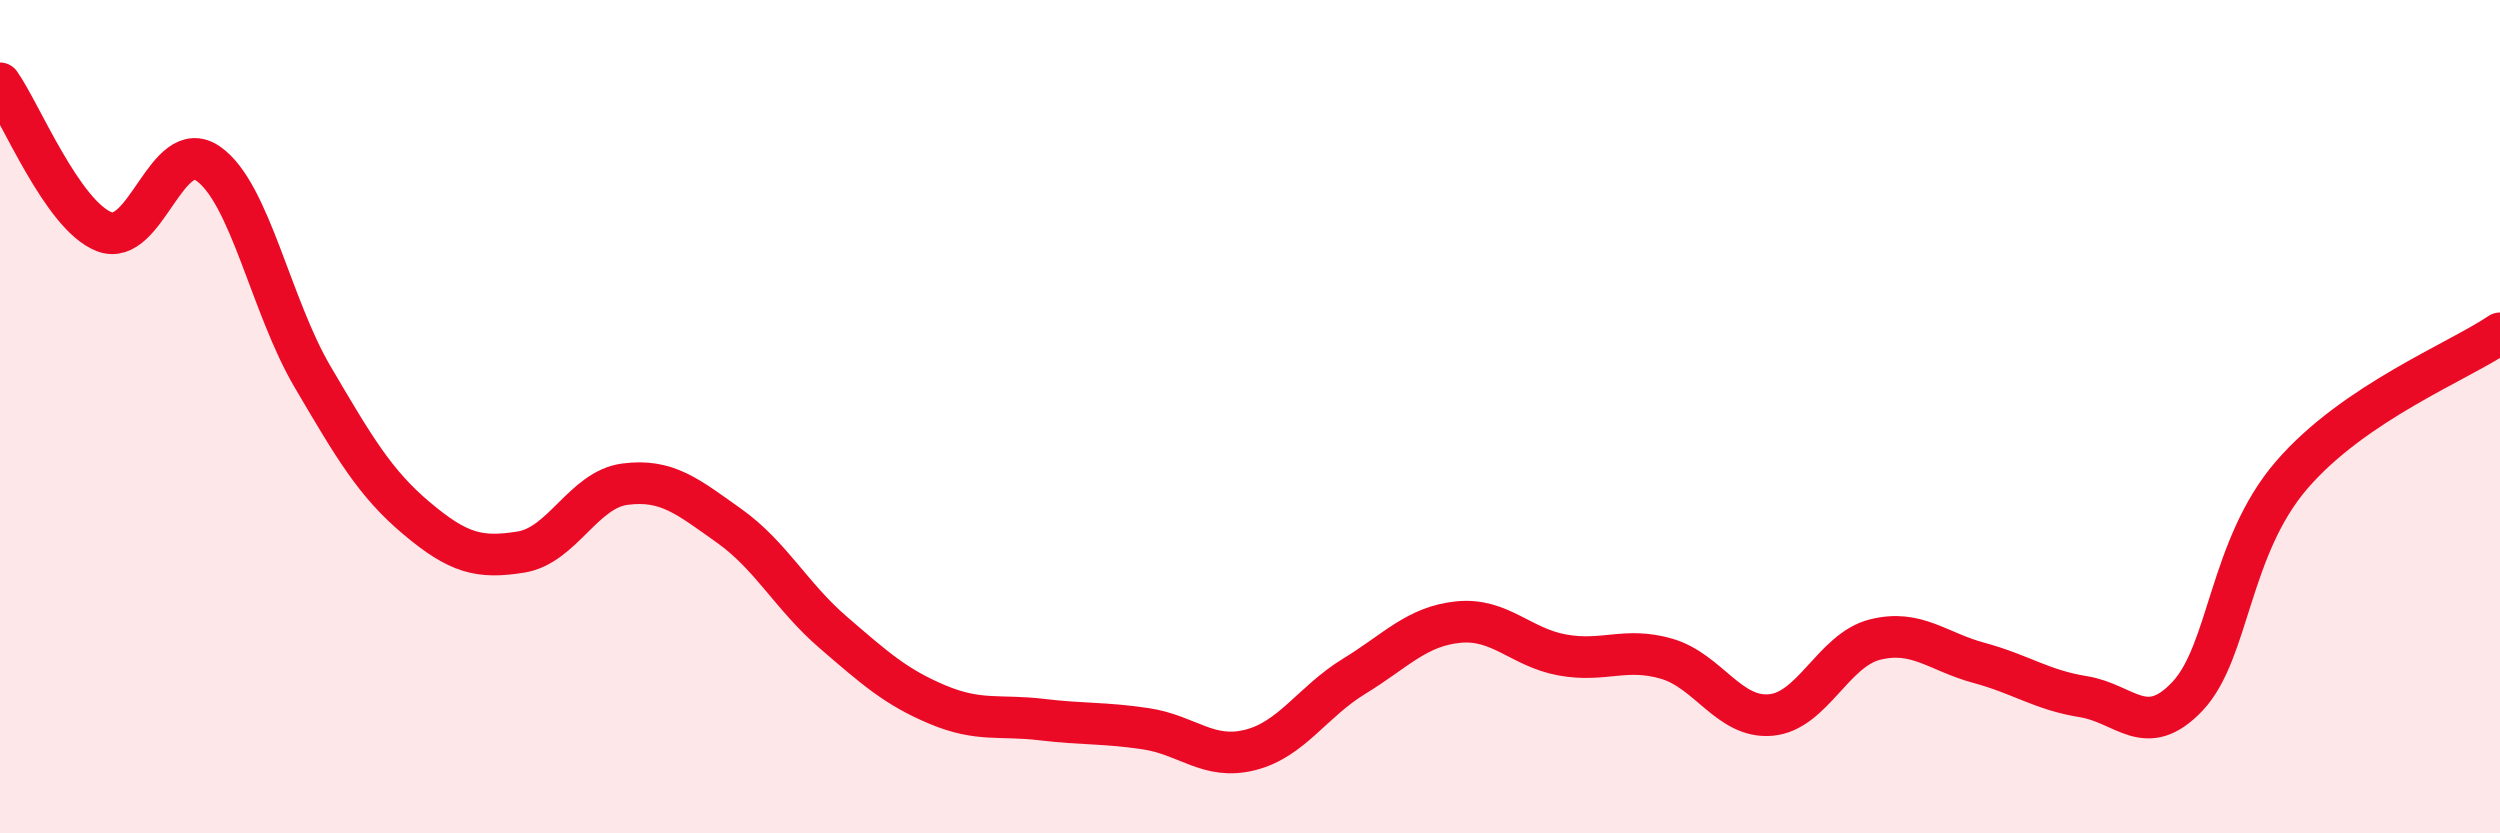
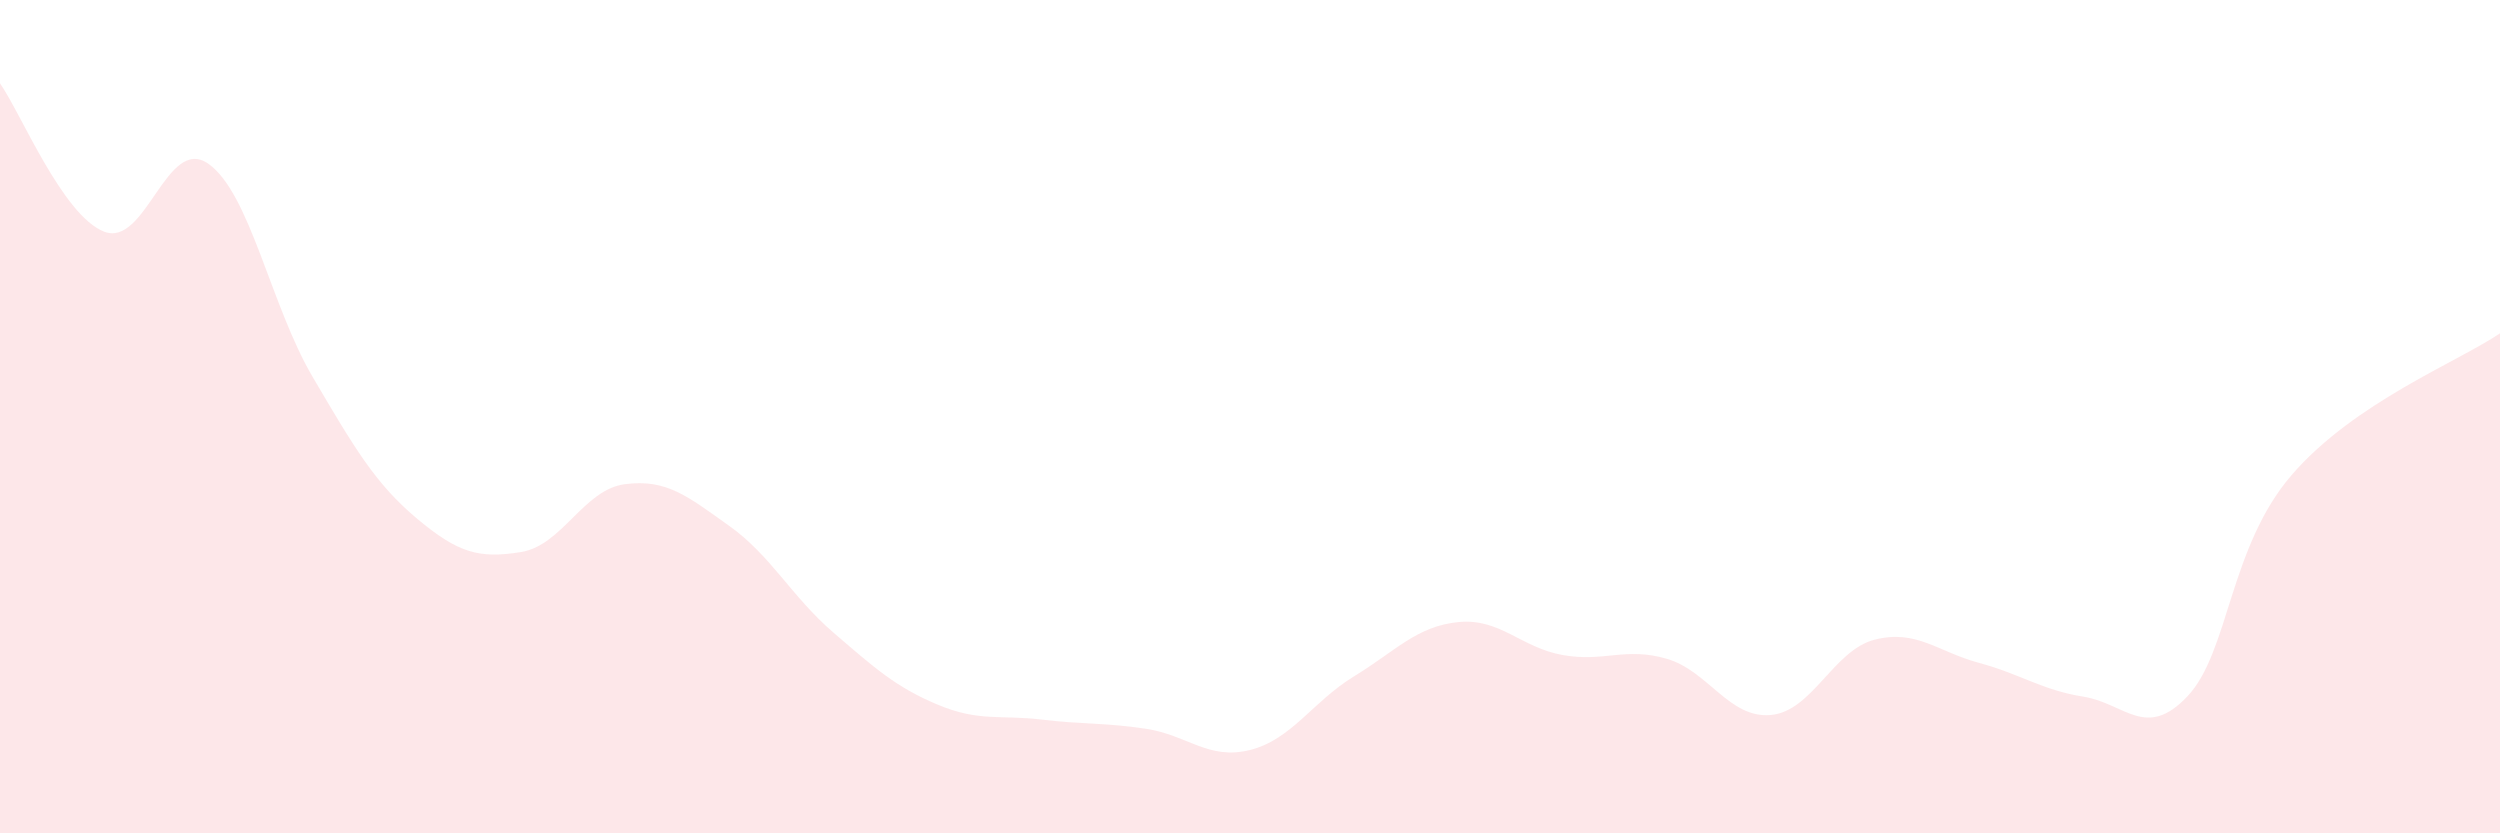
<svg xmlns="http://www.w3.org/2000/svg" width="60" height="20" viewBox="0 0 60 20">
  <path d="M 0,2 C 0.5,2.71 1.5,5.17 2.5,5.56 C 3.5,5.95 4,3.23 5,3.93 C 6,4.63 6.5,7.34 7.5,9.04 C 8.5,10.74 9,11.6 10,12.44 C 11,13.28 11.5,13.41 12.5,13.25 C 13.5,13.09 14,11.75 15,11.62 C 16,11.49 16.5,11.91 17.5,12.62 C 18.5,13.33 19,14.32 20,15.18 C 21,16.04 21.5,16.49 22.5,16.91 C 23.5,17.33 24,17.15 25,17.27 C 26,17.39 26.5,17.34 27.5,17.49 C 28.5,17.64 29,18.25 30,18 C 31,17.75 31.5,16.84 32.5,16.23 C 33.5,15.62 34,15.03 35,14.93 C 36,14.83 36.5,15.54 37.5,15.72 C 38.5,15.9 39,15.52 40,15.81 C 41,16.1 41.5,17.25 42.5,17.16 C 43.5,17.07 44,15.6 45,15.35 C 46,15.1 46.5,15.64 47.5,15.91 C 48.5,16.18 49,16.56 50,16.72 C 51,16.88 51.5,17.77 52.5,16.71 C 53.5,15.65 53.5,13.14 55,11.4 C 56.5,9.66 59,8.68 60,8L60 20L0 20Z" fill="#EB0A25" opacity="0.1" stroke-linecap="round" stroke-linejoin="round" />
-   <path d="M 0,2 C 0.5,2.71 1.5,5.17 2.5,5.56 C 3.5,5.95 4,3.23 5,3.93 C 6,4.63 6.5,7.34 7.5,9.04 C 8.5,10.74 9,11.6 10,12.44 C 11,13.28 11.5,13.41 12.5,13.25 C 13.5,13.09 14,11.75 15,11.62 C 16,11.49 16.5,11.91 17.5,12.62 C 18.5,13.33 19,14.32 20,15.18 C 21,16.04 21.5,16.49 22.5,16.91 C 23.5,17.33 24,17.15 25,17.27 C 26,17.39 26.5,17.34 27.5,17.49 C 28.5,17.64 29,18.25 30,18 C 31,17.75 31.5,16.84 32.5,16.23 C 33.5,15.62 34,15.03 35,14.93 C 36,14.83 36.5,15.54 37.5,15.72 C 38.5,15.9 39,15.52 40,15.81 C 41,16.1 41.5,17.25 42.5,17.16 C 43.5,17.07 44,15.6 45,15.35 C 46,15.1 46.5,15.64 47.5,15.91 C 48.5,16.18 49,16.56 50,16.72 C 51,16.88 51.5,17.77 52.5,16.71 C 53.5,15.65 53.5,13.14 55,11.4 C 56.5,9.66 59,8.68 60,8" stroke="#EB0A25" stroke-width="1" fill="none" stroke-linecap="round" stroke-linejoin="round" />
</svg>